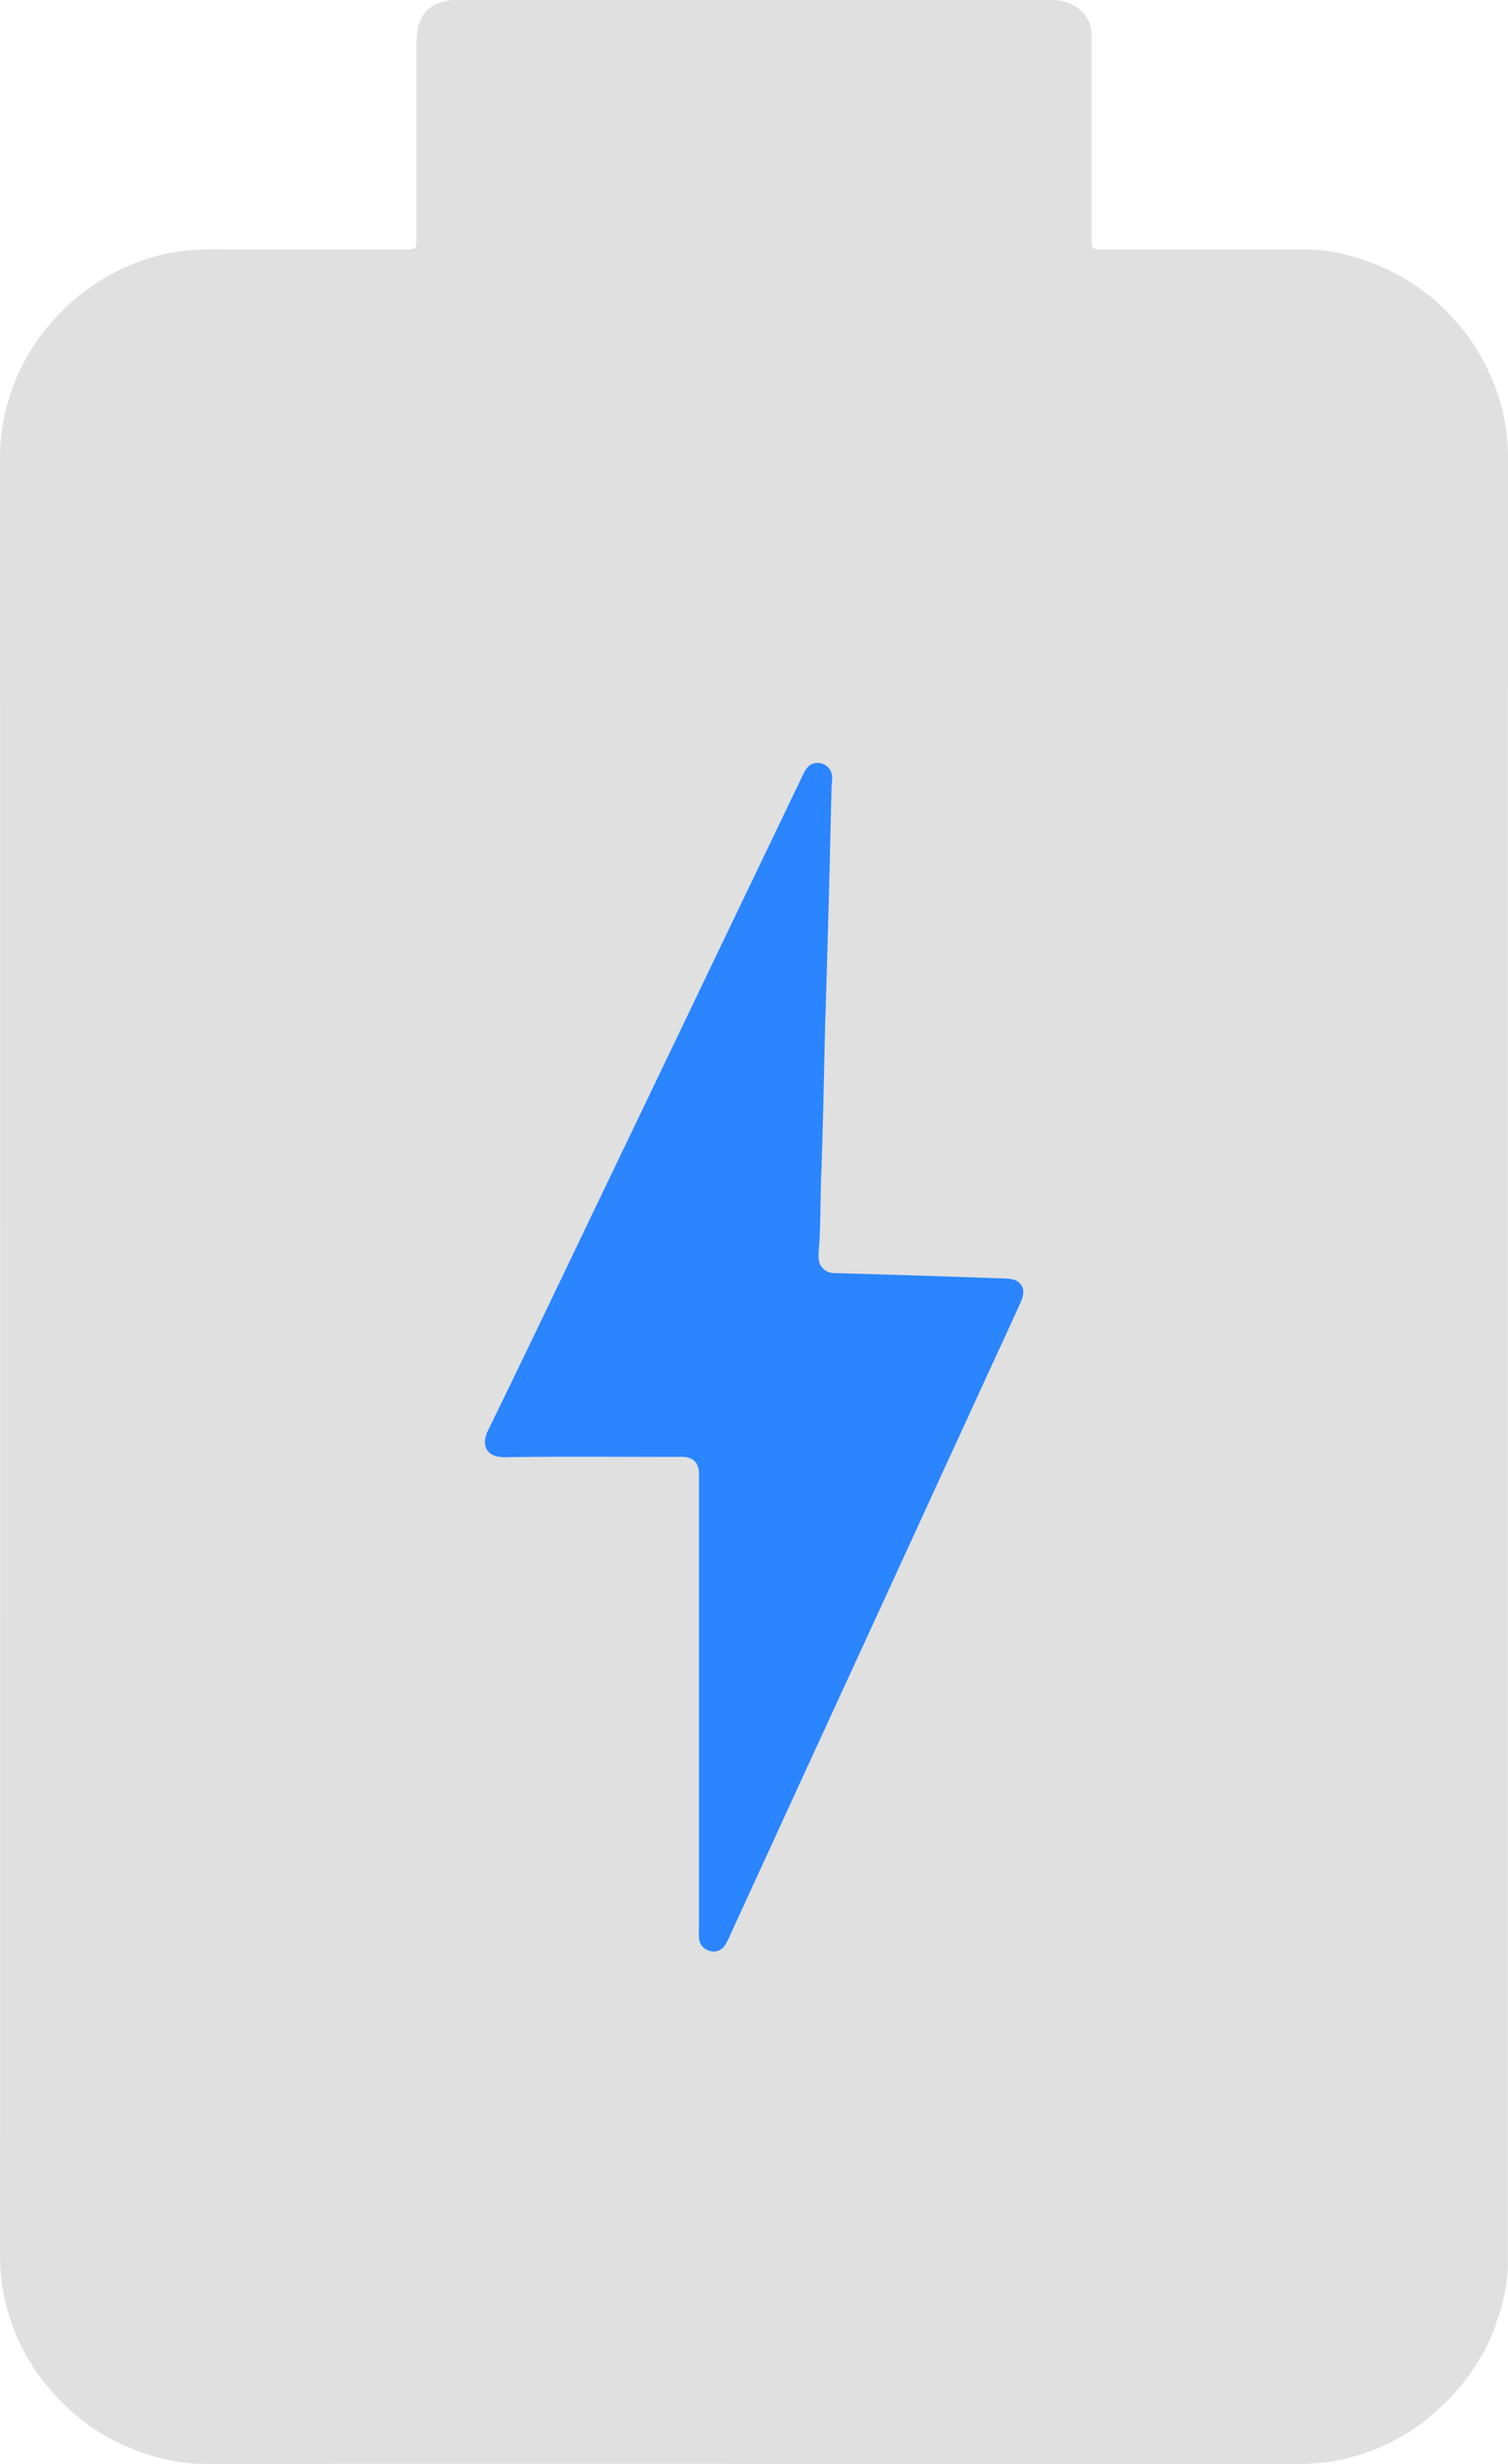
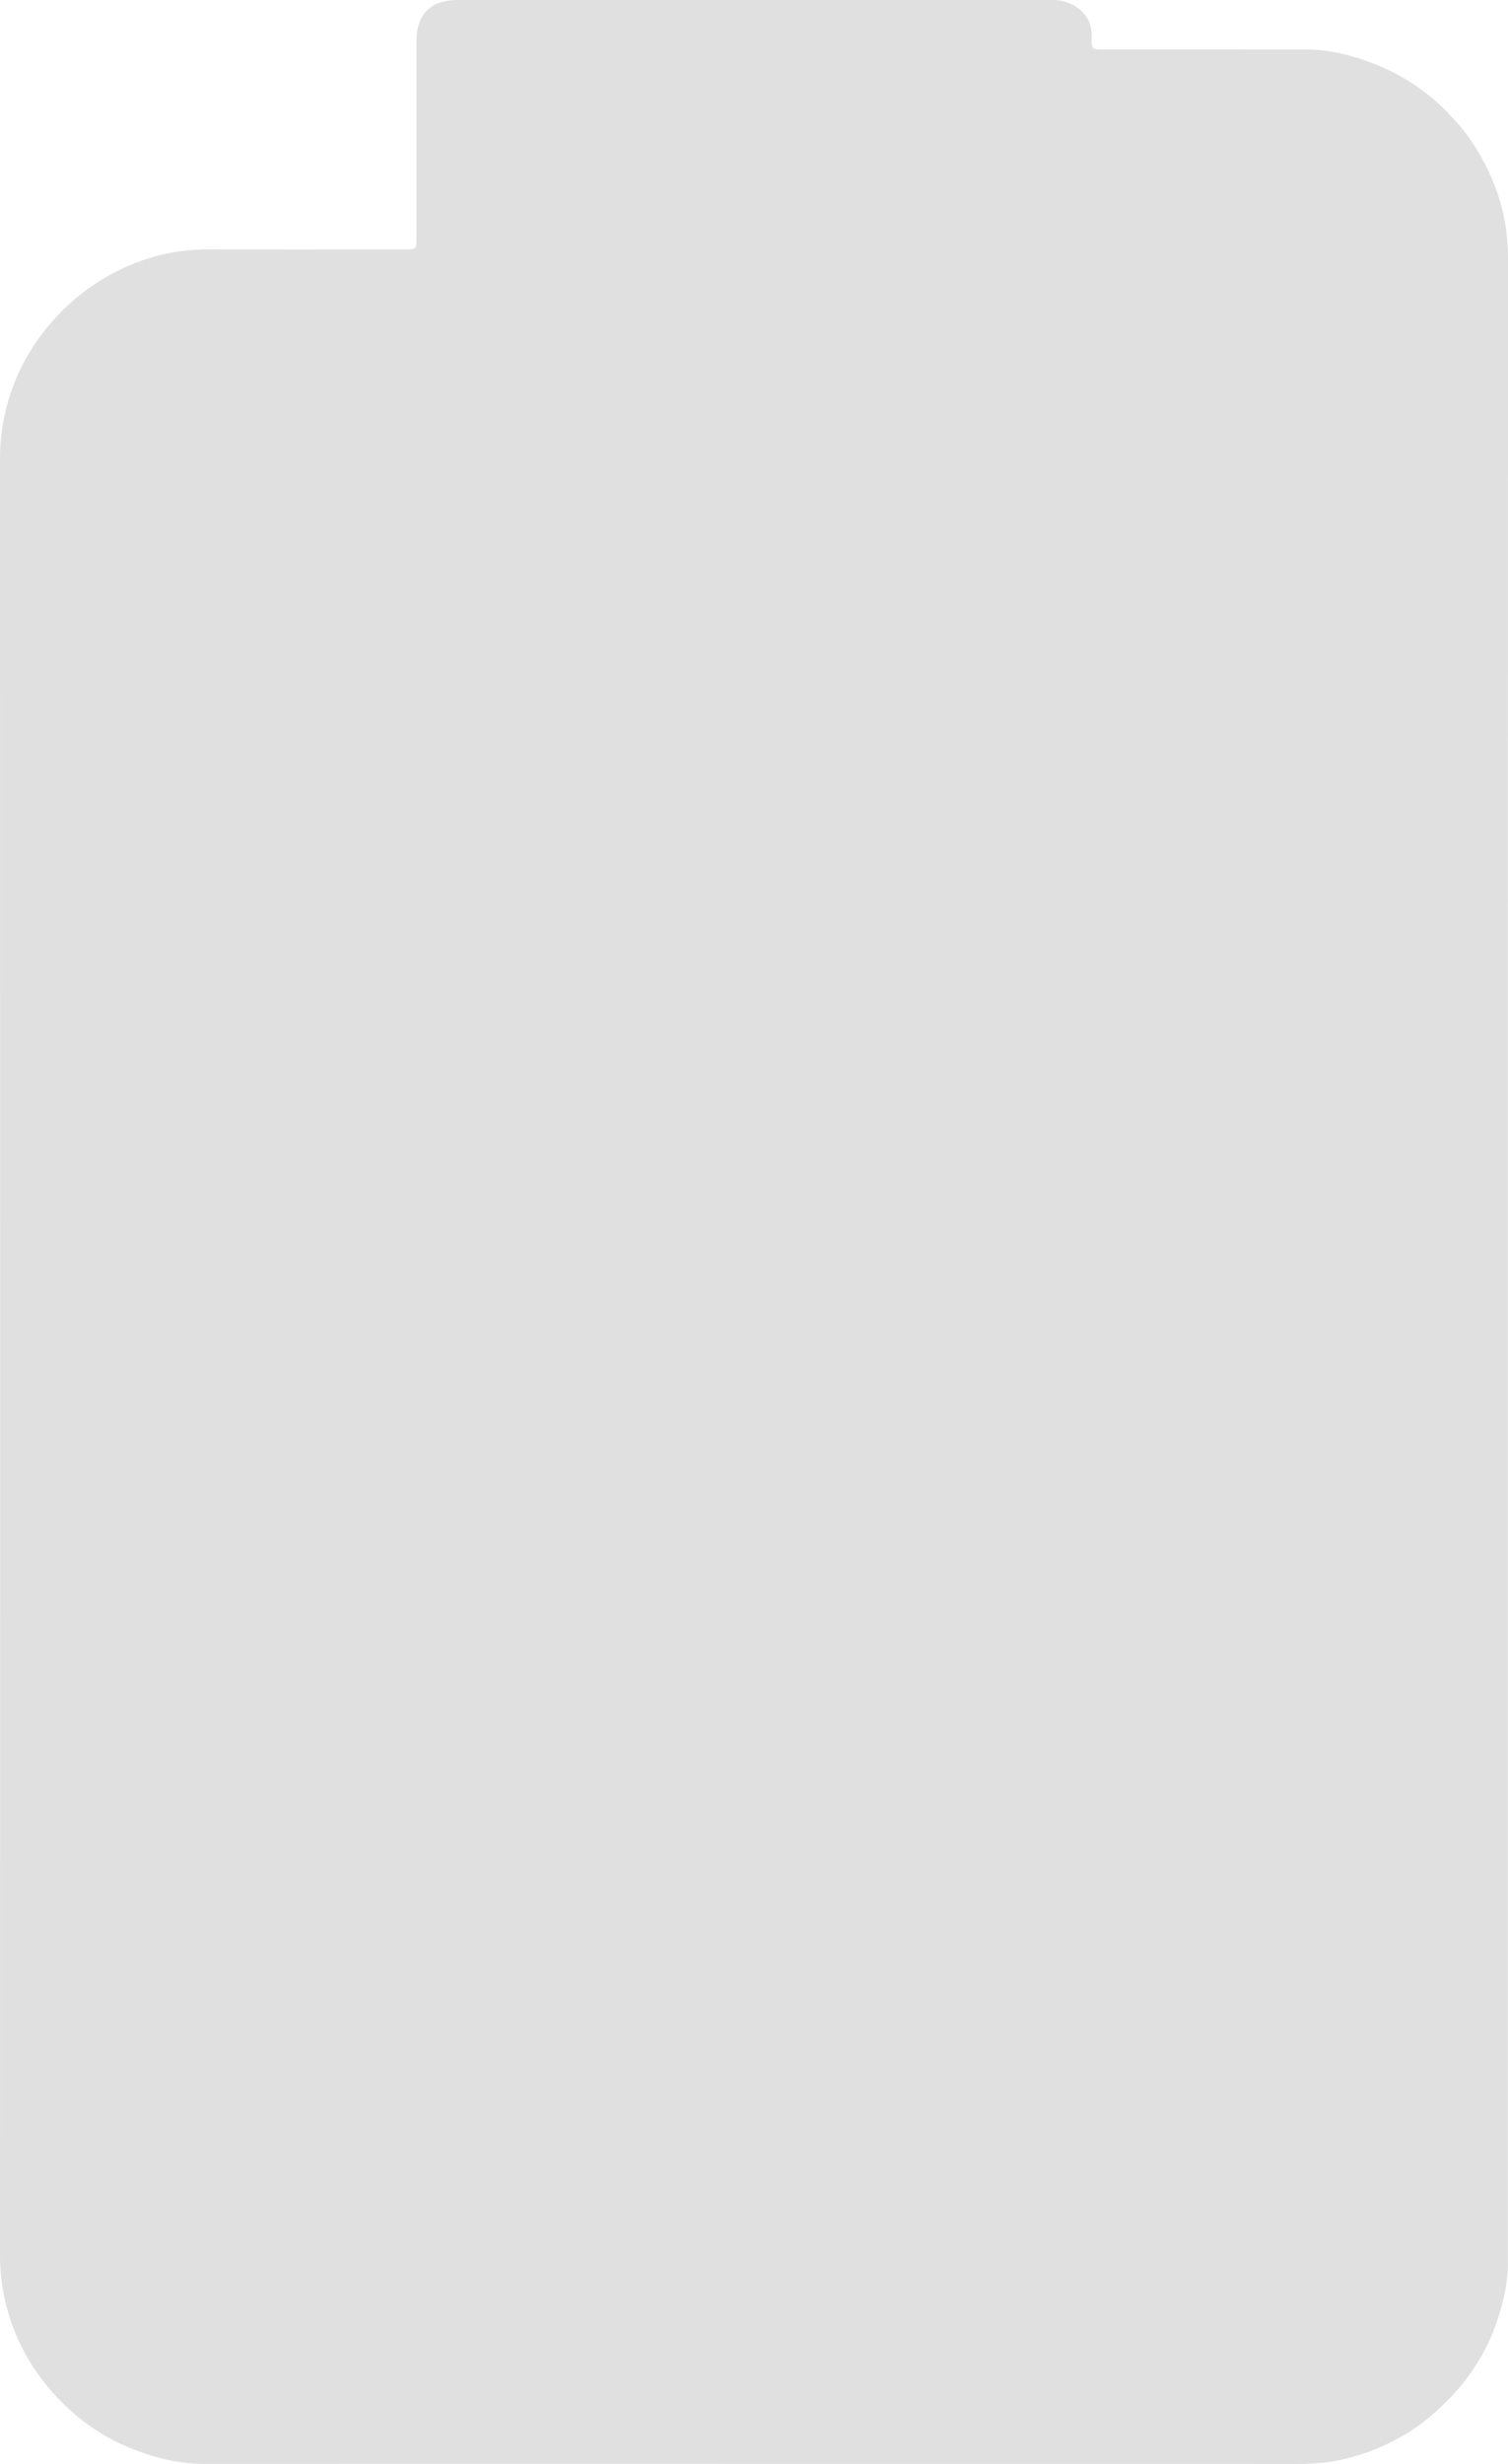
<svg xmlns="http://www.w3.org/2000/svg" viewBox="0 0 1644.36 2686.17">
  <defs>
    <style>.a{fill:#e0e0e0;}.b{fill:#2a85ff;}</style>
  </defs>
-   <path class="a" d="M1644.22,1479.34q0,494,0,987.89c0,26-6.81,50.48-15.93,74.47-6.67,17.5-16.16,33.47-27.09,48.64-12.12,16.82-26.65,31.27-42.41,44.7a203.54,203.54,0,0,1-39.84,26.27,231.34,231.34,0,0,1-59,20.78c-15.72,3.22-31.5,4.08-47.49,4.08q-594.93-.15-1189.86-.08c-29,0-56.41-7.16-83-18.27-32.86-13.73-60.52-34.74-83.73-61.34a224.18,224.18,0,0,1-49.62-95.41,218.56,218.56,0,0,1-6.22-52.18Q.24,1479.5,0,500.11a224.18,224.18,0,0,1,22.5-98.06,226.89,226.89,0,0,1,40.23-57.87,231.87,231.87,0,0,1,63.38-47.79A225,225,0,0,1,184.21,276c15.7-3.17,31.48-4.19,47.48-4.14,69.66.21,139.32.09,209,.08,13.44,0,13.47,0,13.47-13.11q0-107,0-214c0-29.24,15.54-44.82,44.7-44.82h381q133.49,0,267-.06c10,0,19.07,2.36,27.24,8,10.57,7.25,16.26,17.21,16.25,30.27q0,109,0,218c0,2.67-.13,5.34,0,8,.38,6.35,1.41,7.37,7.79,7.75,2.66.15,5.33,0,8,0q109.48,0,219,.07c23.85,0,46.63,5.71,68.86,13.87a231.88,231.88,0,0,1,64,36c12.33,9.72,23.14,21.11,33.4,32.89,9.15,10.49,16.75,22.22,23.7,34.38a231.77,231.77,0,0,1,21.17,50.38c6.3,21.51,8.21,43.45,8.2,65.86Q1644.08,992.4,1644.22,1479.34Z" />
-   <path class="b" d="M899.87,1110.84c-1.39,56.62-2.23,113.27-4.4,169.86-1.05,27.63-.44,55.31-2.68,82.9a50,50,0,0,0,0,9c.83,8.32,6.51,14.08,14.73,15.19a35.48,35.48,0,0,0,4,.17c26.3.78,52.62,1.49,78.92,2.33q53.94,1.71,107.87,3.61c14.94.54,21.4,10.82,15.14,24.74-12.71,28.26-25.85,56.33-38.77,84.49q-48.59,105.83-97.13,211.66-43.17,94-86.43,188-47.36,103.08-94.66,206.18a87.83,87.83,0,0,1-5.83,11.59,14.49,14.49,0,0,1-16.5,6.39c-7.1-2-11.34-6.91-11.85-14.3-.28-4-.12-8-.12-12q0-242.46,0-484.94c0-3.66.12-7.33-.07-11-.48-9.49-6-15.36-15.52-16.31a89.76,89.76,0,0,0-9-.12c-62.32,0-124.66-.61-187,.34-20.85.32-26-13.62-18.48-29,43.72-89.51,86.56-179.44,129.66-269.25q60.56-126.14,121-252.31Q828,943.92,873.14,849.74c1.59-3.3,3.07-6.68,4.94-9.82,4.13-7,10.32-9.49,17.84-7.55a15.8,15.8,0,0,1,11.5,14.73c.16,3.63-.54,7.3-.63,10.95-1,39-1.86,78-2.9,116.92q-1.83,68-3.88,135.88Z" />
+   <path class="a" d="M1644.22,1479.34q0,494,0,987.89c0,26-6.81,50.48-15.93,74.47-6.67,17.5-16.16,33.47-27.09,48.64-12.12,16.82-26.65,31.27-42.41,44.7a203.54,203.54,0,0,1-39.84,26.27,231.34,231.34,0,0,1-59,20.78c-15.72,3.22-31.5,4.08-47.49,4.08q-594.93-.15-1189.86-.08c-29,0-56.41-7.16-83-18.27-32.86-13.73-60.52-34.74-83.73-61.34a224.18,224.18,0,0,1-49.62-95.41,218.56,218.56,0,0,1-6.22-52.18Q.24,1479.5,0,500.11a224.18,224.18,0,0,1,22.5-98.06,226.89,226.89,0,0,1,40.23-57.87,231.87,231.87,0,0,1,63.38-47.79A225,225,0,0,1,184.21,276c15.7-3.17,31.48-4.19,47.48-4.14,69.66.21,139.32.09,209,.08,13.44,0,13.47,0,13.47-13.11q0-107,0-214c0-29.24,15.54-44.82,44.7-44.82h381q133.49,0,267-.06c10,0,19.07,2.36,27.24,8,10.57,7.25,16.26,17.21,16.25,30.27c0,2.67-.13,5.34,0,8,.38,6.35,1.41,7.37,7.79,7.75,2.66.15,5.33,0,8,0q109.48,0,219,.07c23.85,0,46.63,5.71,68.86,13.87a231.88,231.88,0,0,1,64,36c12.33,9.72,23.14,21.11,33.4,32.89,9.15,10.49,16.75,22.22,23.7,34.38a231.77,231.77,0,0,1,21.17,50.38c6.3,21.51,8.21,43.45,8.2,65.86Q1644.08,992.4,1644.22,1479.34Z" />
</svg>